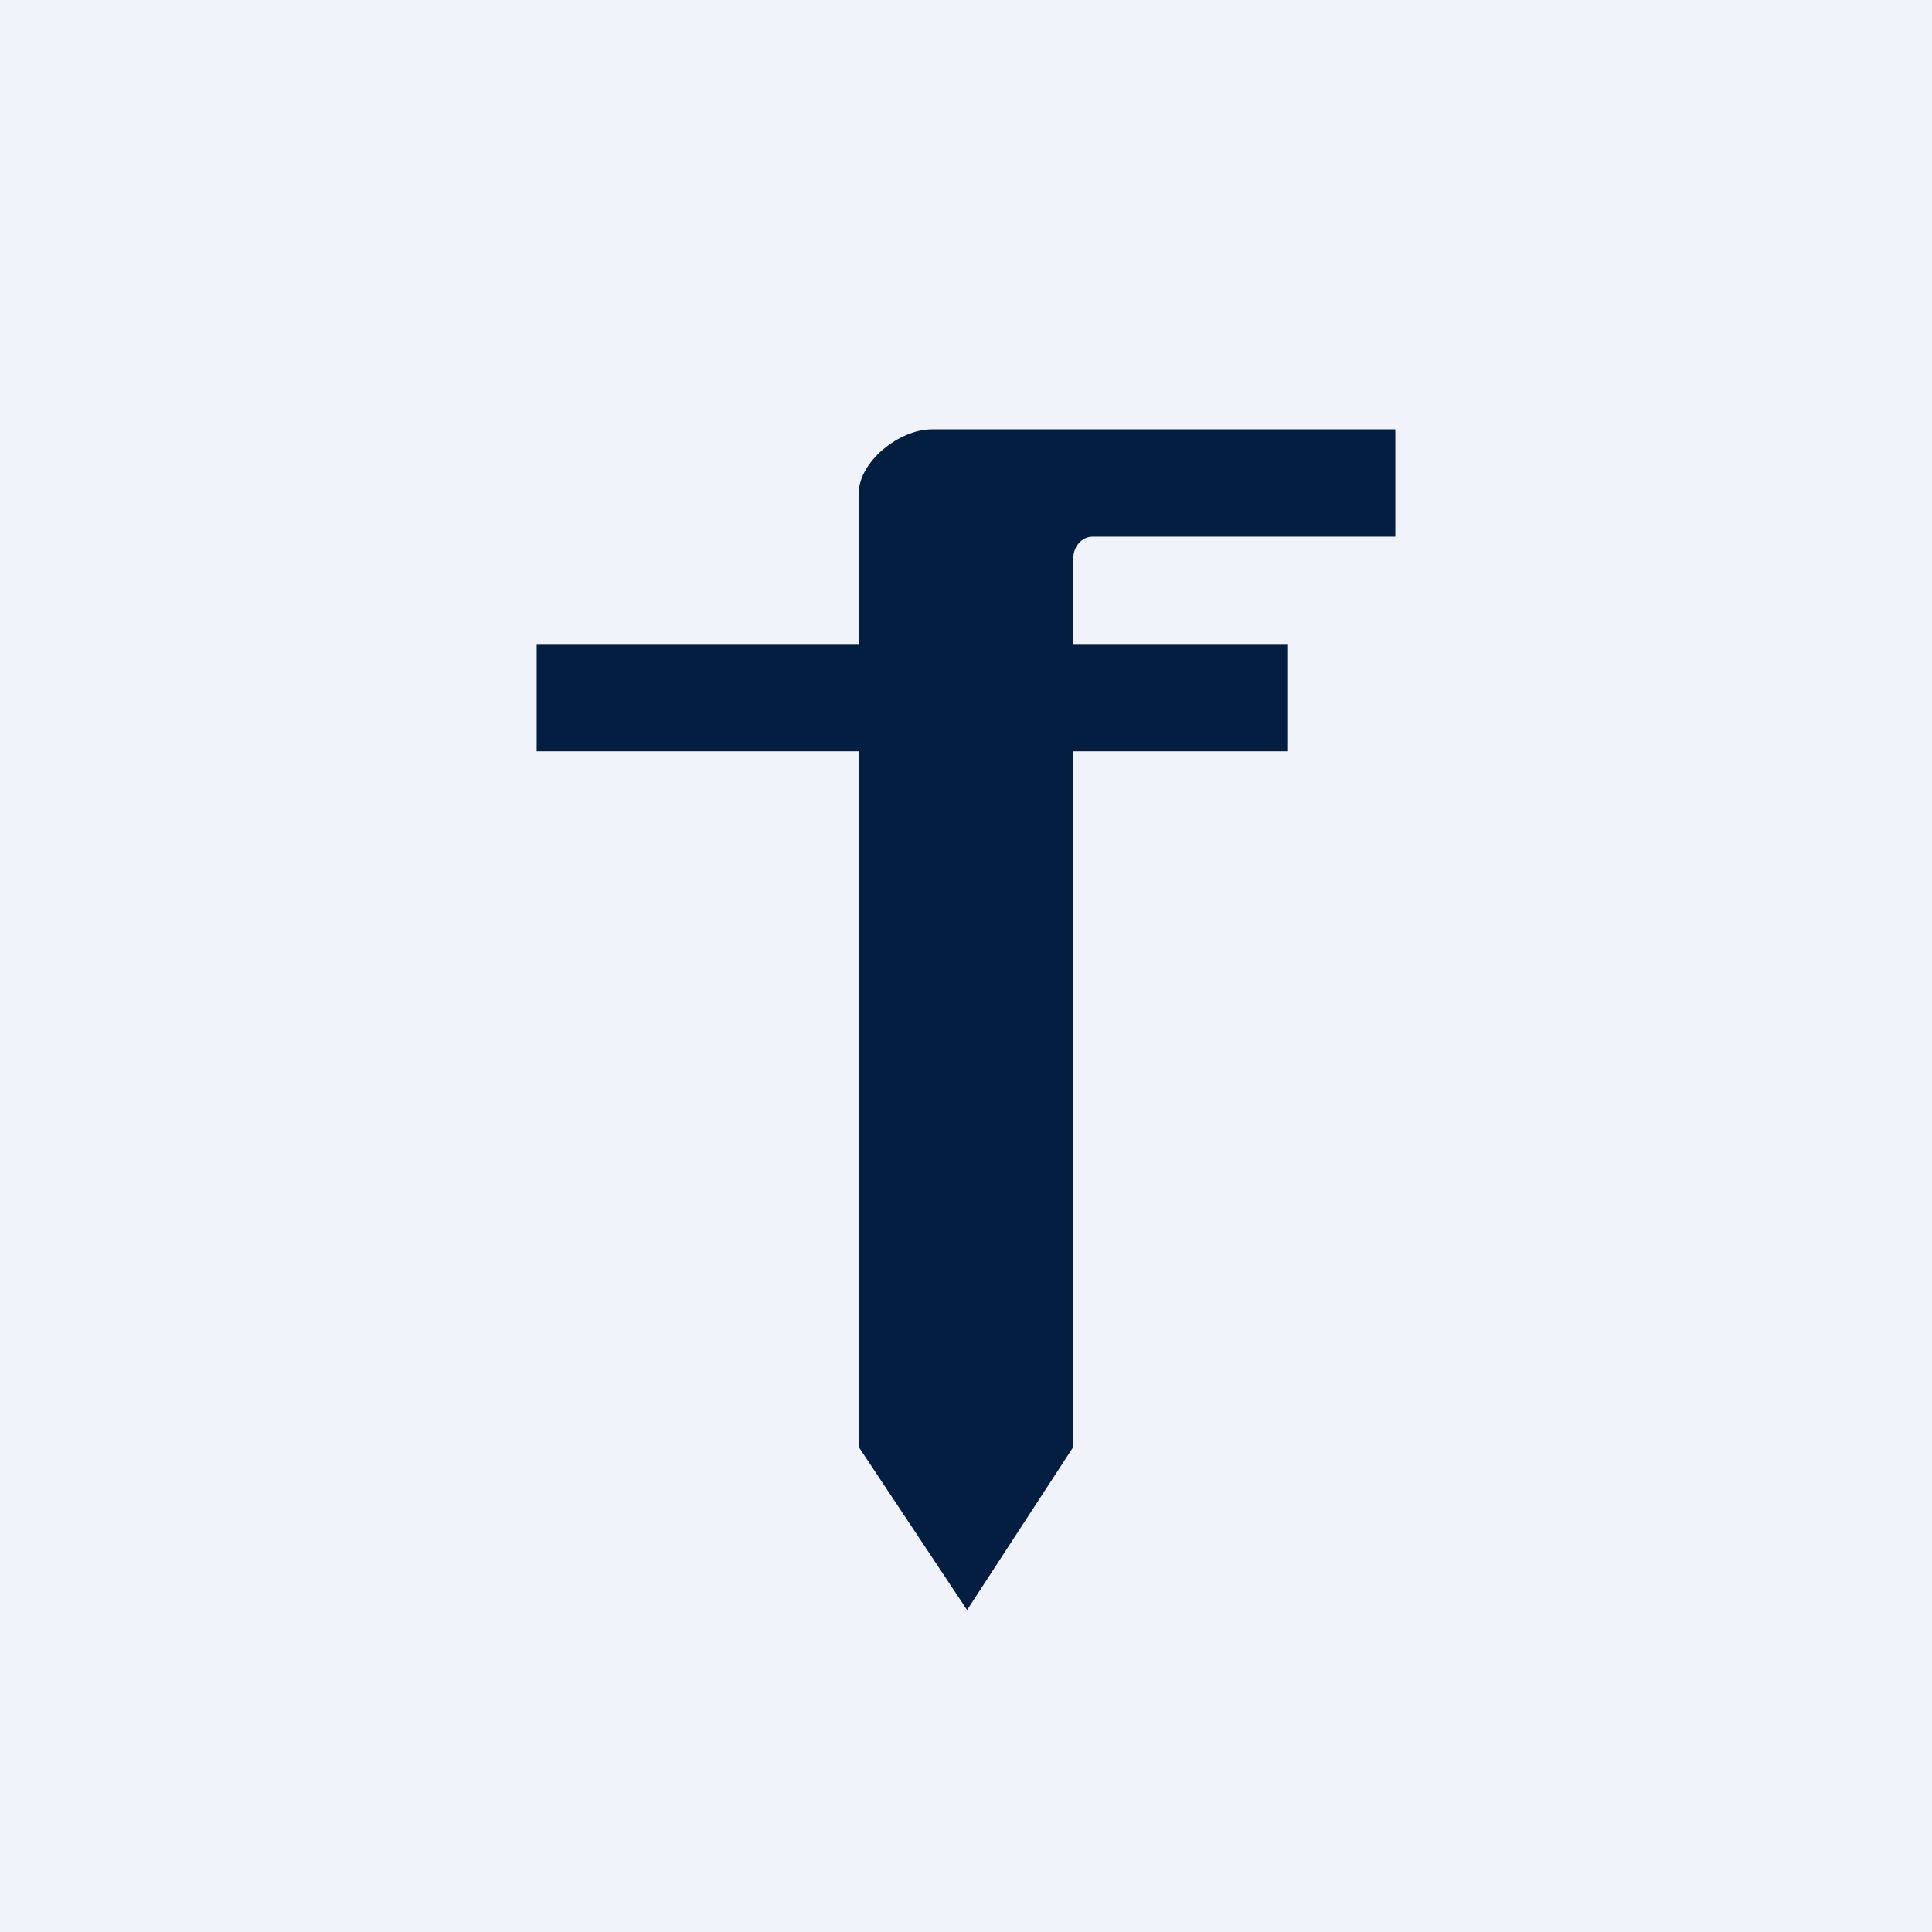
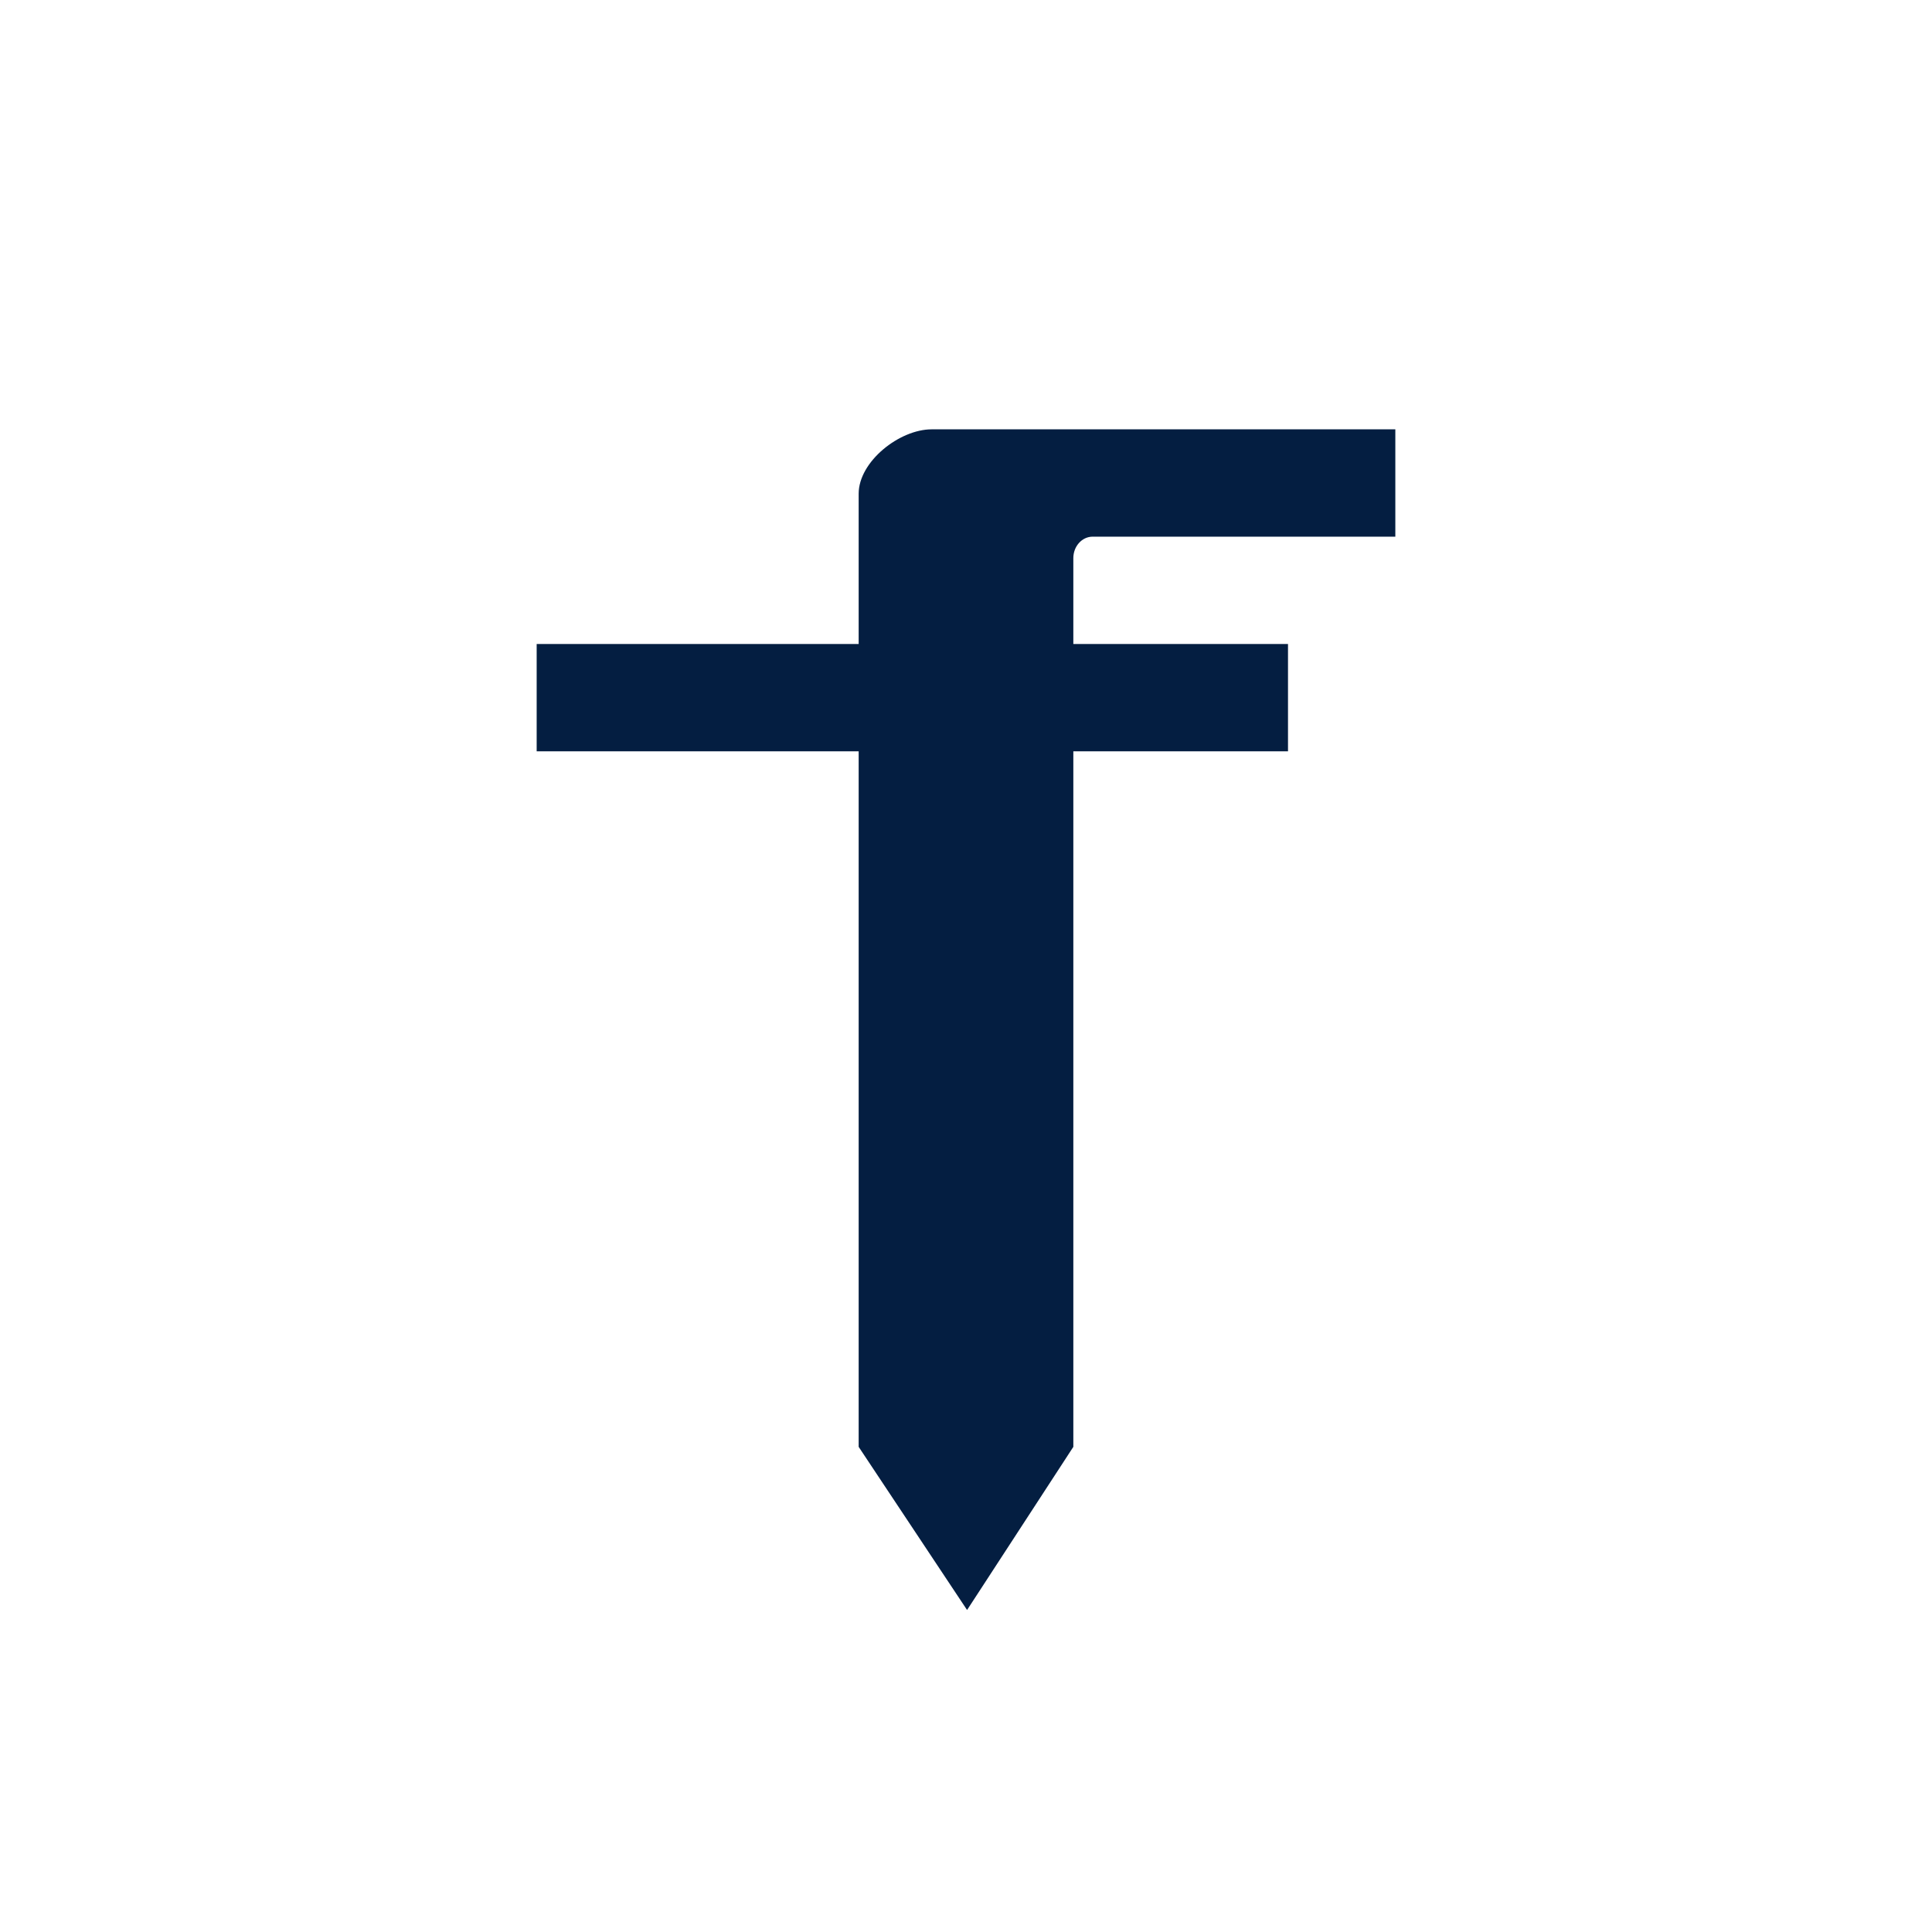
<svg xmlns="http://www.w3.org/2000/svg" width="18" height="18" viewBox="0 0 18 18">
-   <path fill="#F0F3FA" d="M0 0h18v18H0z" />
  <path d="M8.7 4H13v1h-2.82c-.1 0-.18.09-.18.2V6h2v1h-2v6.48L9.01 15 8 13.48V7H5V6h3V4.6c0-.3.38-.6.68-.6" fill="#041E41" />
</svg>